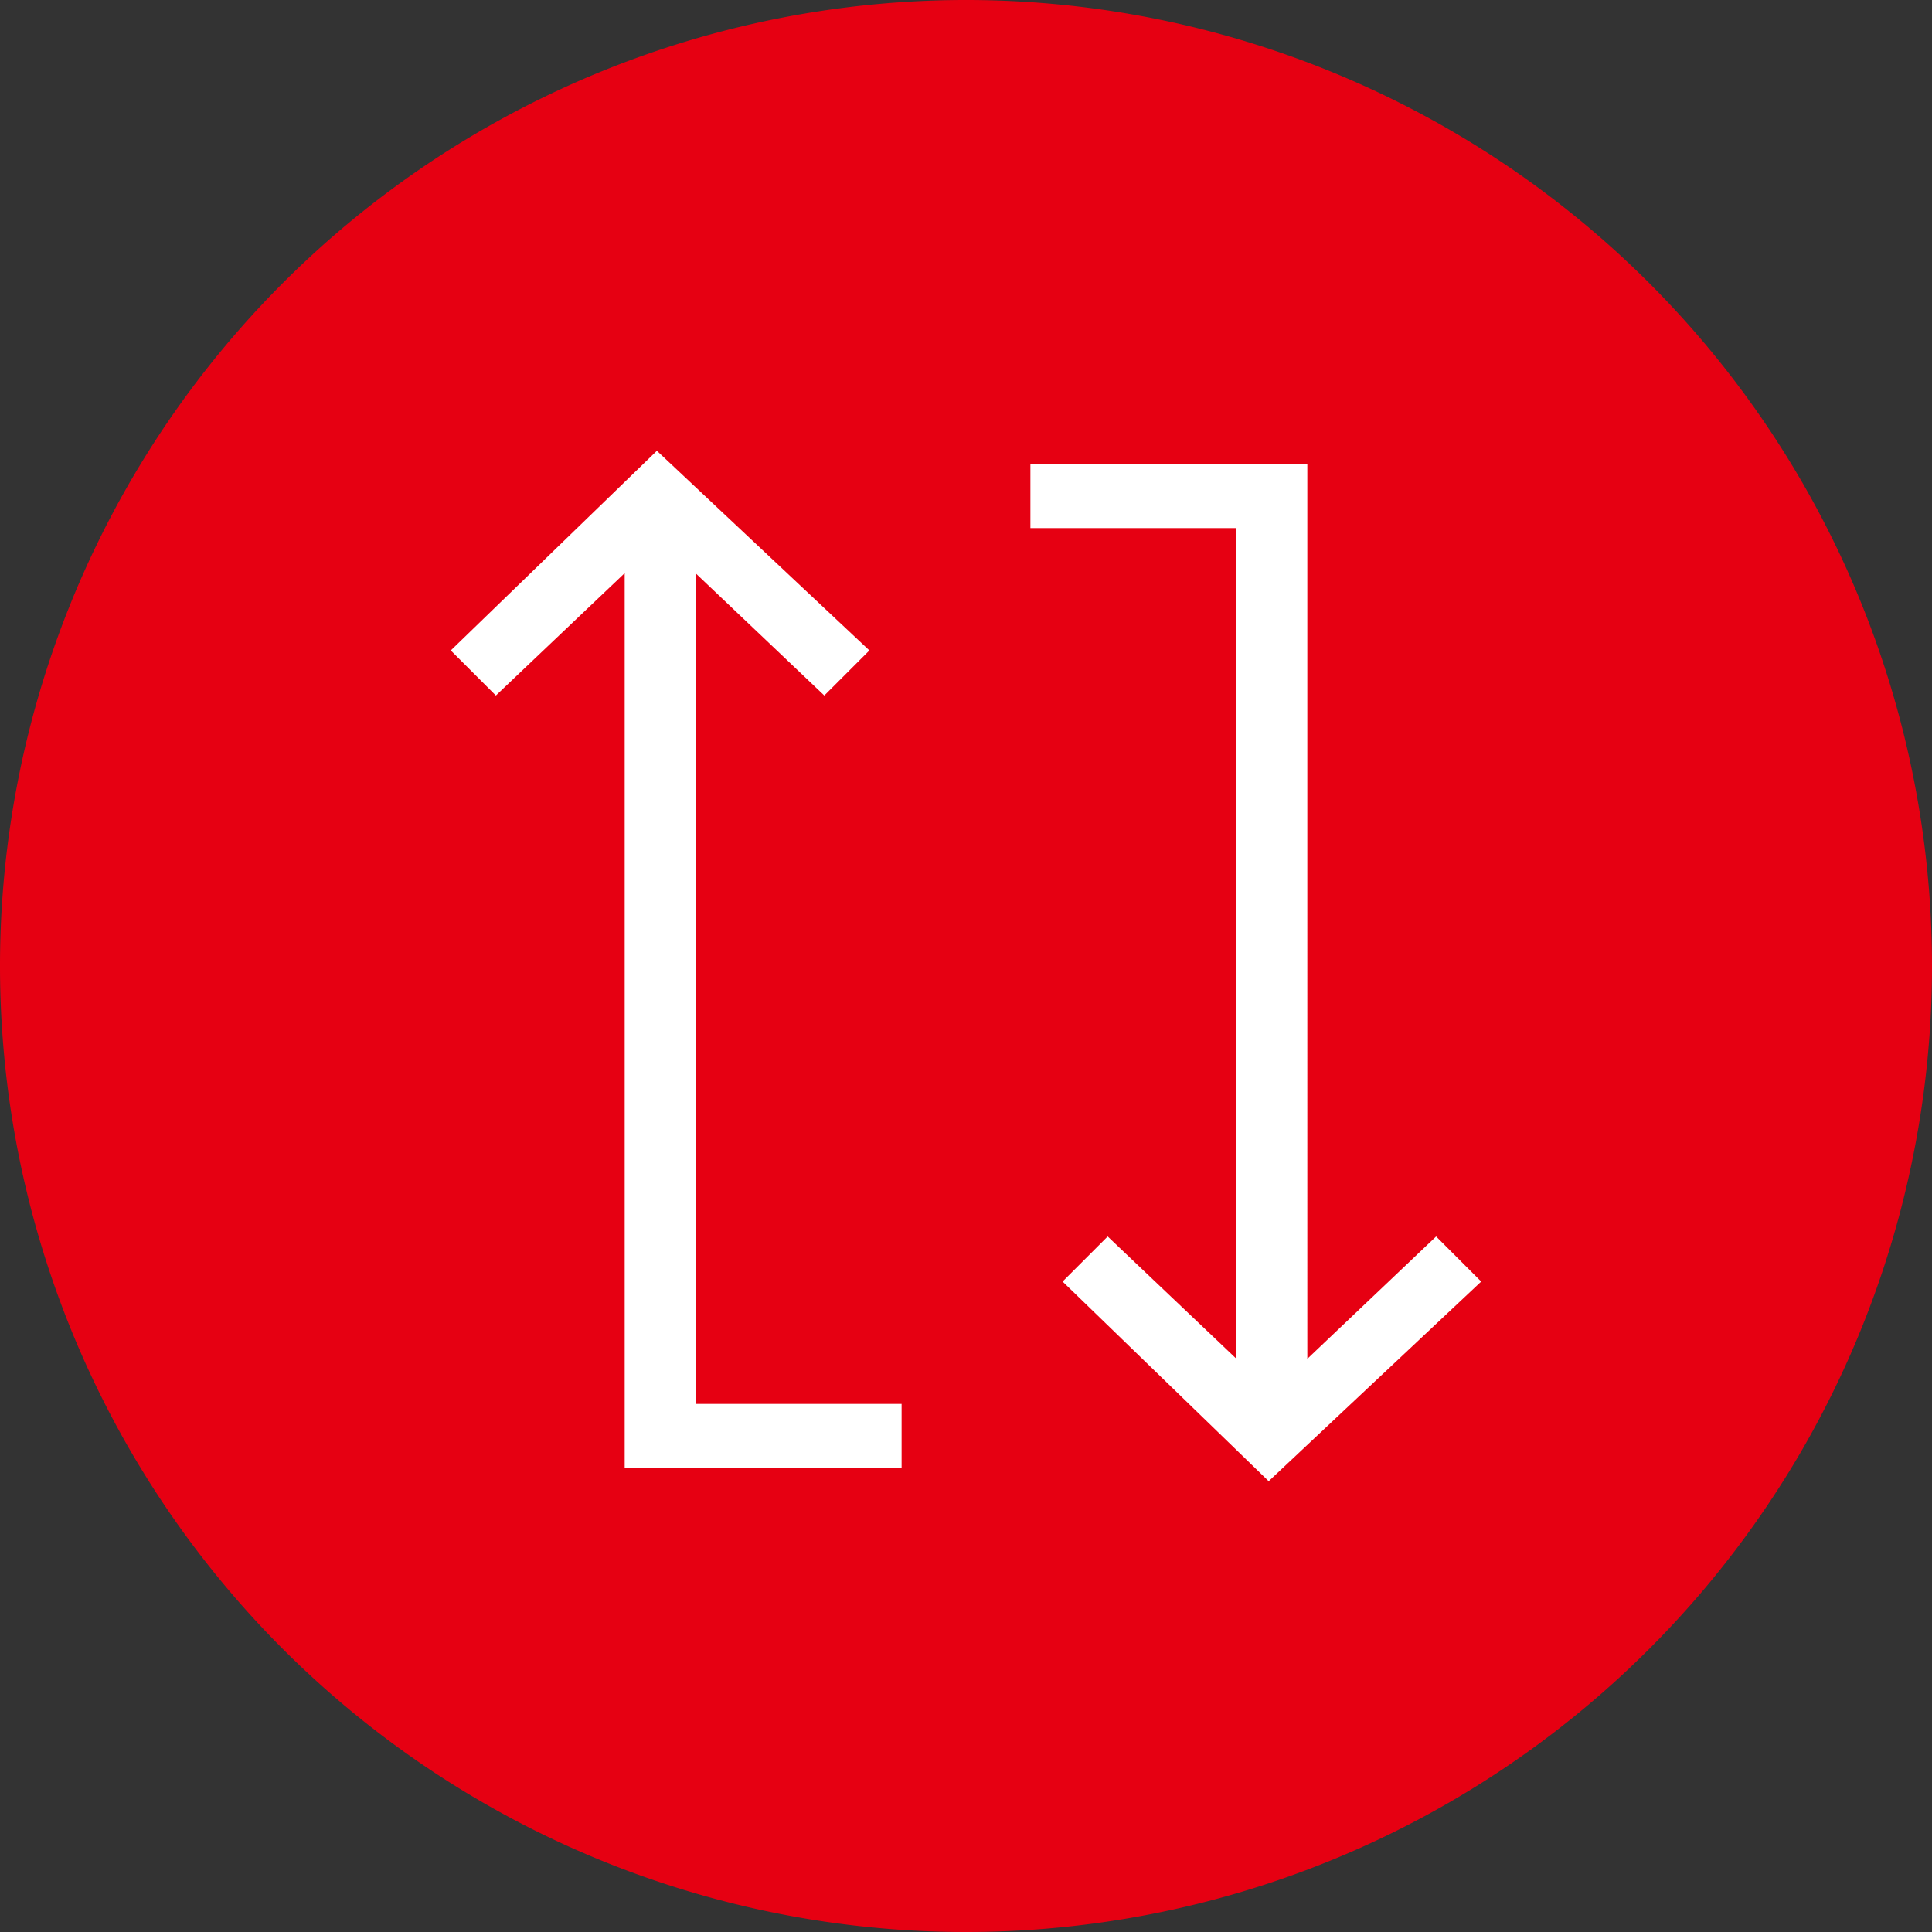
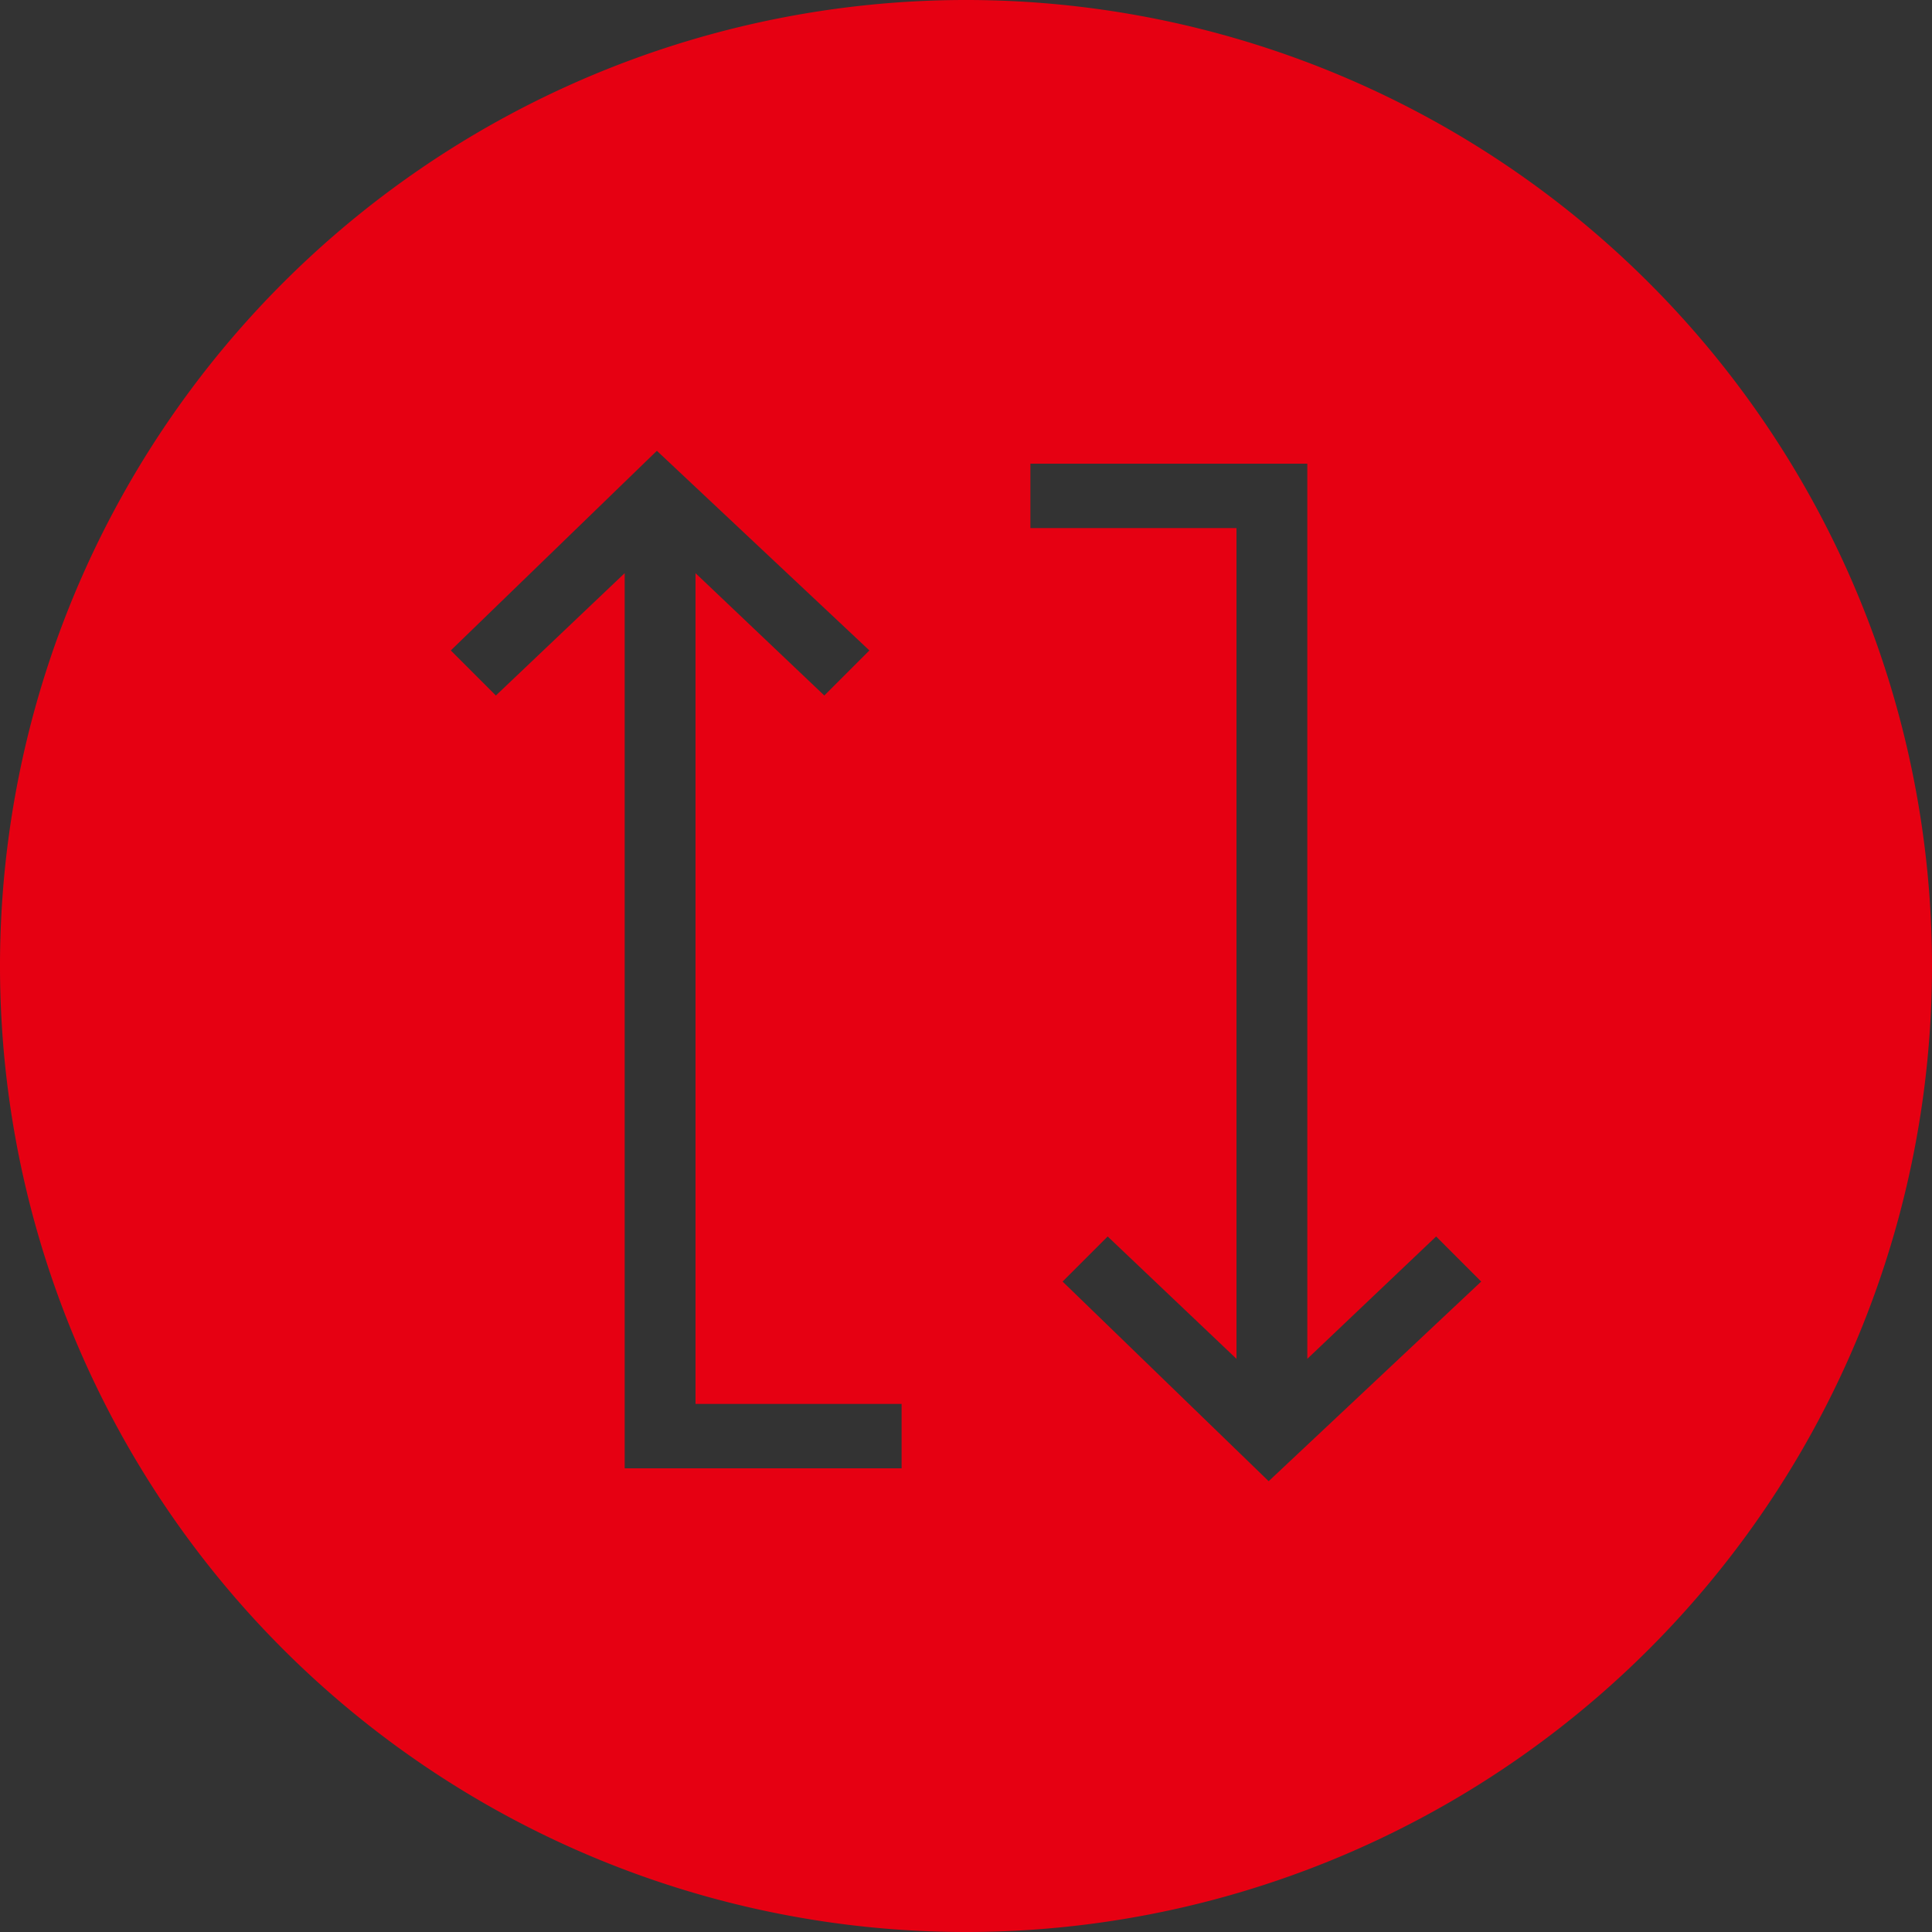
<svg xmlns="http://www.w3.org/2000/svg" viewBox="0 0 30 30">
  <rect x="0" y="0" width="30" height="30" fill="#333333" stroke="none" />
  <defs>
    <style>.cls-1{fill:#fff;}.cls-2{fill:#e60012;}</style>
  </defs>
  <title>アセット 1</title>
  <g id="レイヤー_2" data-name="レイヤー 2">
    <g id="レイヤー_1-2" data-name="レイヤー 1">
-       <rect class="cls-1" x="6.2" y="6.1" width="17.4" height="18.2" />
      <path class="cls-2" d="M30,15A15,15,0,1,0,15,30,15,15,0,0,0,30,15ZM9.7,22.8V8.9l-2,1.9L7,10.1,10.2,7l3.3,3.1-.7.7-2-1.9V21.8H14v1Zm6.8-2.9.7-.7,2,1.9V8.2H16v-1h4.3V21.1l2-1.9.7.7L19.7,23Z" />
    </g>
  </g>
</svg>